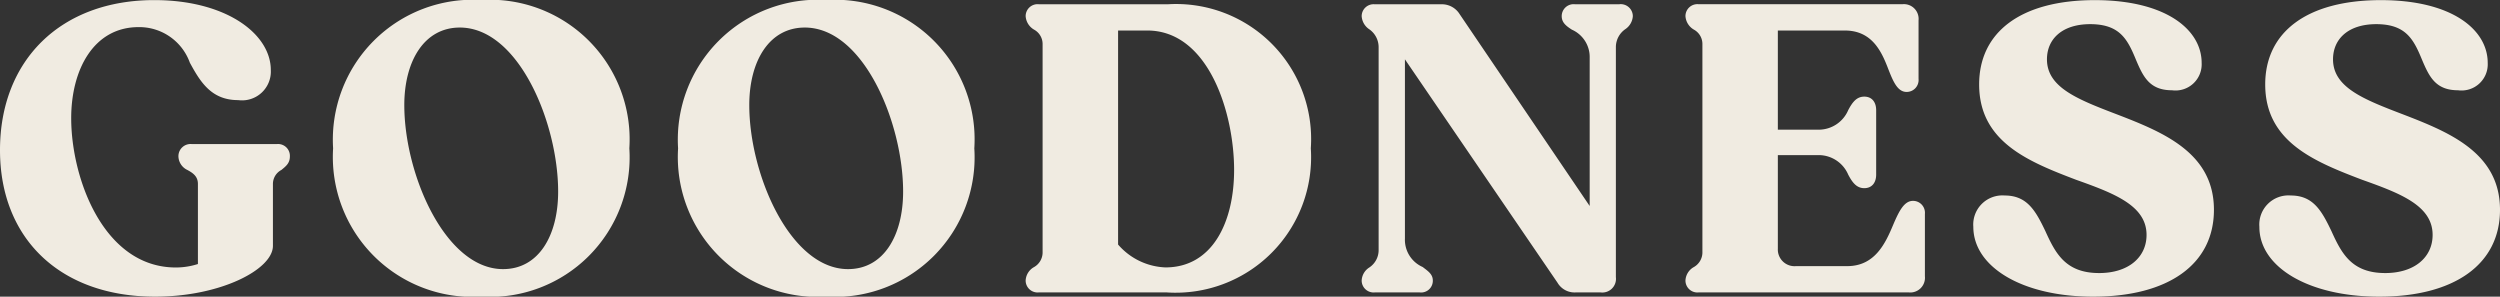
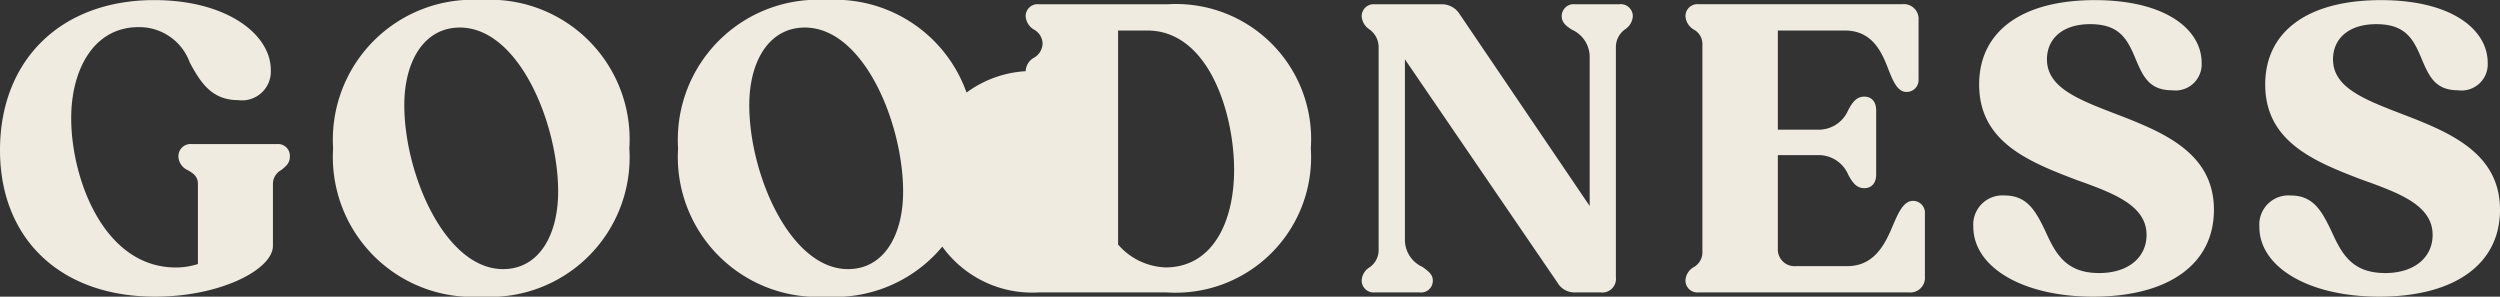
<svg xmlns="http://www.w3.org/2000/svg" width="100.283" height="11.9" viewBox="0 0 100.283 11.9">
  <rect x="0" y="0" width="100.283" height="11.9" fill="#333333" stroke="none" />
-   <path id="Path_72" data-name="Path 72" d="M6.766.17c2.618,0,4.726-1.088,4.726-2.04V-4.352a.634.634,0,0,1,.34-.561c.187-.153.34-.272.34-.544a.474.474,0,0,0-.527-.493h-3.4a.488.488,0,0,0-.544.493.622.622,0,0,0,.357.544c.221.119.425.255.425.561v3.213A2.92,2.92,0,0,1,7.6-1C4.692-1,3.4-4.59,3.4-6.987c0-1.972.918-3.655,2.7-3.655A2.154,2.154,0,0,1,8.16-9.214c.425.782.867,1.5,1.938,1.5a1.156,1.156,0,0,0,1.309-1.207c0-1.445-1.785-2.805-4.675-2.805-3.74,0-6.188,2.4-6.188,6.018C.544-2.159,2.958.17,6.766.17Zm13.09,0a5.6,5.6,0,0,0,5.933-5.95,5.6,5.6,0,0,0-5.933-5.95,5.613,5.613,0,0,0-5.95,5.95A5.613,5.613,0,0,0,19.856.17Zm.867-1.105c-2.312,0-3.961-3.791-3.961-6.579,0-1.768.8-3.111,2.227-3.111,2.363,0,3.944,3.842,3.944,6.579C22.933-2.278,22.151-.935,20.723-.935ZM33.694.17a5.6,5.6,0,0,0,5.933-5.95,5.6,5.6,0,0,0-5.933-5.95,5.613,5.613,0,0,0-5.95,5.95A5.613,5.613,0,0,0,33.694.17Zm.867-1.105c-2.312,0-3.961-3.791-3.961-6.579,0-1.768.8-3.111,2.227-3.111,2.363,0,3.944,3.842,3.944,6.579C36.771-2.278,35.989-.935,34.561-.935ZM42.211,0h5.134a5.434,5.434,0,0,0,5.78-5.78,5.417,5.417,0,0,0-5.712-5.78h-5.2a.479.479,0,0,0-.527.476.674.674,0,0,0,.34.544.656.656,0,0,1,.34.561v8.4a.679.679,0,0,1-.34.561.65.65,0,0,0-.34.544A.479.479,0,0,0,42.211,0Zm4.352-10.506c2.465,0,3.485,3.315,3.485,5.593,0,2.091-.867,3.91-2.754,3.91a2.643,2.643,0,0,1-1.9-.918v-8.585ZM55.692,0h1.8a.47.47,0,0,0,.527-.476c0-.255-.187-.374-.408-.544A1.194,1.194,0,0,1,56.9-2.159V-9.35l6.12,8.959A.793.793,0,0,0,63.75,0h1a.548.548,0,0,0,.612-.612V-9.843a.875.875,0,0,1,.374-.714.68.68,0,0,0,.306-.527.485.485,0,0,0-.544-.476H63.716a.479.479,0,0,0-.527.476c0,.255.17.391.408.544A1.2,1.2,0,0,1,64.311-9.4v5.933l-5.219-7.7a.838.838,0,0,0-.748-.391H55.692a.479.479,0,0,0-.527.476.68.68,0,0,0,.306.527.875.875,0,0,1,.374.714v8.126A.834.834,0,0,1,55.471-1a.653.653,0,0,0-.306.527A.479.479,0,0,0,55.692,0ZM68.68,0h8.432a.59.59,0,0,0,.646-.646v-2.5a.479.479,0,0,0-.476-.527c-.357,0-.561.408-.8.969-.306.731-.731,1.649-1.836,1.649H72.59a.67.67,0,0,1-.731-.7V-5.508h1.649a1.288,1.288,0,0,1,1.173.782c.17.323.34.544.646.544s.476-.221.476-.544V-7.31c0-.323-.17-.544-.476-.544s-.476.221-.646.544a1.288,1.288,0,0,1-1.173.782H71.859v-3.978h2.686c1.1,0,1.479.85,1.751,1.564.2.51.374.9.731.9a.479.479,0,0,0,.476-.527v-2.346a.59.59,0,0,0-.646-.646H68.68a.479.479,0,0,0-.527.476.674.674,0,0,0,.34.544.656.656,0,0,1,.34.561v8.4a.679.679,0,0,1-.34.561.65.65,0,0,0-.34.544A.479.479,0,0,0,68.68,0ZM84.507.17c3.009,0,4.845-1.292,4.845-3.485,0-2.261-1.989-3.094-3.842-3.808-1.6-.612-2.856-1.088-2.856-2.227,0-.816.612-1.411,1.734-1.411,1.19,0,1.5.612,1.836,1.428.289.68.544,1.224,1.445,1.224a1.051,1.051,0,0,0,1.19-1.1c0-1.326-1.428-2.516-4.284-2.516-2.958,0-4.641,1.275-4.641,3.383,0,2.3,1.972,3.094,3.893,3.825,1.53.544,2.822,1.037,2.822,2.21,0,.9-.731,1.53-1.9,1.53-1.343,0-1.751-.782-2.159-1.683-.391-.816-.731-1.428-1.632-1.428A1.169,1.169,0,0,0,79.7-2.635C79.7-1.02,81.668.17,84.507.17Zm11.475,0c3.009,0,4.845-1.292,4.845-3.485,0-2.261-1.989-3.094-3.842-3.808-1.6-.612-2.856-1.088-2.856-2.227,0-.816.612-1.411,1.734-1.411,1.19,0,1.5.612,1.836,1.428.289.68.544,1.224,1.445,1.224a1.051,1.051,0,0,0,1.19-1.1c0-1.326-1.428-2.516-4.284-2.516-2.958,0-4.641,1.275-4.641,3.383,0,2.3,1.972,3.094,3.893,3.825,1.53.544,2.822,1.037,2.822,2.21,0,.9-.731,1.53-1.9,1.53-1.343,0-1.751-.782-2.159-1.683-.391-.816-.731-1.428-1.632-1.428a1.169,1.169,0,0,0-1.258,1.258C91.171-1.02,93.143.17,95.982.17Z" transform="translate(-0.544 11.73)" fill="#f0ebe1" />
+   <path id="Path_72" data-name="Path 72" d="M6.766.17c2.618,0,4.726-1.088,4.726-2.04V-4.352a.634.634,0,0,1,.34-.561c.187-.153.34-.272.34-.544a.474.474,0,0,0-.527-.493h-3.4a.488.488,0,0,0-.544.493.622.622,0,0,0,.357.544c.221.119.425.255.425.561v3.213A2.92,2.92,0,0,1,7.6-1C4.692-1,3.4-4.59,3.4-6.987c0-1.972.918-3.655,2.7-3.655A2.154,2.154,0,0,1,8.16-9.214c.425.782.867,1.5,1.938,1.5a1.156,1.156,0,0,0,1.309-1.207c0-1.445-1.785-2.805-4.675-2.805-3.74,0-6.188,2.4-6.188,6.018C.544-2.159,2.958.17,6.766.17Zm13.09,0a5.6,5.6,0,0,0,5.933-5.95,5.6,5.6,0,0,0-5.933-5.95,5.613,5.613,0,0,0-5.95,5.95A5.613,5.613,0,0,0,19.856.17Zm.867-1.105c-2.312,0-3.961-3.791-3.961-6.579,0-1.768.8-3.111,2.227-3.111,2.363,0,3.944,3.842,3.944,6.579C22.933-2.278,22.151-.935,20.723-.935ZM33.694.17a5.6,5.6,0,0,0,5.933-5.95,5.6,5.6,0,0,0-5.933-5.95,5.613,5.613,0,0,0-5.95,5.95A5.613,5.613,0,0,0,33.694.17Zm.867-1.105c-2.312,0-3.961-3.791-3.961-6.579,0-1.768.8-3.111,2.227-3.111,2.363,0,3.944,3.842,3.944,6.579C36.771-2.278,35.989-.935,34.561-.935ZM42.211,0h5.134a5.434,5.434,0,0,0,5.78-5.78,5.417,5.417,0,0,0-5.712-5.78h-5.2a.479.479,0,0,0-.527.476.674.674,0,0,0,.34.544.656.656,0,0,1,.34.561a.679.679,0,0,1-.34.561.65.65,0,0,0-.34.544A.479.479,0,0,0,42.211,0Zm4.352-10.506c2.465,0,3.485,3.315,3.485,5.593,0,2.091-.867,3.91-2.754,3.91a2.643,2.643,0,0,1-1.9-.918v-8.585ZM55.692,0h1.8a.47.47,0,0,0,.527-.476c0-.255-.187-.374-.408-.544A1.194,1.194,0,0,1,56.9-2.159V-9.35l6.12,8.959A.793.793,0,0,0,63.75,0h1a.548.548,0,0,0,.612-.612V-9.843a.875.875,0,0,1,.374-.714.68.68,0,0,0,.306-.527.485.485,0,0,0-.544-.476H63.716a.479.479,0,0,0-.527.476c0,.255.17.391.408.544A1.2,1.2,0,0,1,64.311-9.4v5.933l-5.219-7.7a.838.838,0,0,0-.748-.391H55.692a.479.479,0,0,0-.527.476.68.68,0,0,0,.306.527.875.875,0,0,1,.374.714v8.126A.834.834,0,0,1,55.471-1a.653.653,0,0,0-.306.527A.479.479,0,0,0,55.692,0ZM68.68,0h8.432a.59.59,0,0,0,.646-.646v-2.5a.479.479,0,0,0-.476-.527c-.357,0-.561.408-.8.969-.306.731-.731,1.649-1.836,1.649H72.59a.67.67,0,0,1-.731-.7V-5.508h1.649a1.288,1.288,0,0,1,1.173.782c.17.323.34.544.646.544s.476-.221.476-.544V-7.31c0-.323-.17-.544-.476-.544s-.476.221-.646.544a1.288,1.288,0,0,1-1.173.782H71.859v-3.978h2.686c1.1,0,1.479.85,1.751,1.564.2.51.374.9.731.9a.479.479,0,0,0,.476-.527v-2.346a.59.59,0,0,0-.646-.646H68.68a.479.479,0,0,0-.527.476.674.674,0,0,0,.34.544.656.656,0,0,1,.34.561v8.4a.679.679,0,0,1-.34.561.65.65,0,0,0-.34.544A.479.479,0,0,0,68.68,0ZM84.507.17c3.009,0,4.845-1.292,4.845-3.485,0-2.261-1.989-3.094-3.842-3.808-1.6-.612-2.856-1.088-2.856-2.227,0-.816.612-1.411,1.734-1.411,1.19,0,1.5.612,1.836,1.428.289.68.544,1.224,1.445,1.224a1.051,1.051,0,0,0,1.19-1.1c0-1.326-1.428-2.516-4.284-2.516-2.958,0-4.641,1.275-4.641,3.383,0,2.3,1.972,3.094,3.893,3.825,1.53.544,2.822,1.037,2.822,2.21,0,.9-.731,1.53-1.9,1.53-1.343,0-1.751-.782-2.159-1.683-.391-.816-.731-1.428-1.632-1.428A1.169,1.169,0,0,0,79.7-2.635C79.7-1.02,81.668.17,84.507.17Zm11.475,0c3.009,0,4.845-1.292,4.845-3.485,0-2.261-1.989-3.094-3.842-3.808-1.6-.612-2.856-1.088-2.856-2.227,0-.816.612-1.411,1.734-1.411,1.19,0,1.5.612,1.836,1.428.289.68.544,1.224,1.445,1.224a1.051,1.051,0,0,0,1.19-1.1c0-1.326-1.428-2.516-4.284-2.516-2.958,0-4.641,1.275-4.641,3.383,0,2.3,1.972,3.094,3.893,3.825,1.53.544,2.822,1.037,2.822,2.21,0,.9-.731,1.53-1.9,1.53-1.343,0-1.751-.782-2.159-1.683-.391-.816-.731-1.428-1.632-1.428a1.169,1.169,0,0,0-1.258,1.258C91.171-1.02,93.143.17,95.982.17Z" transform="translate(-0.544 11.73)" fill="#f0ebe1" />
</svg>